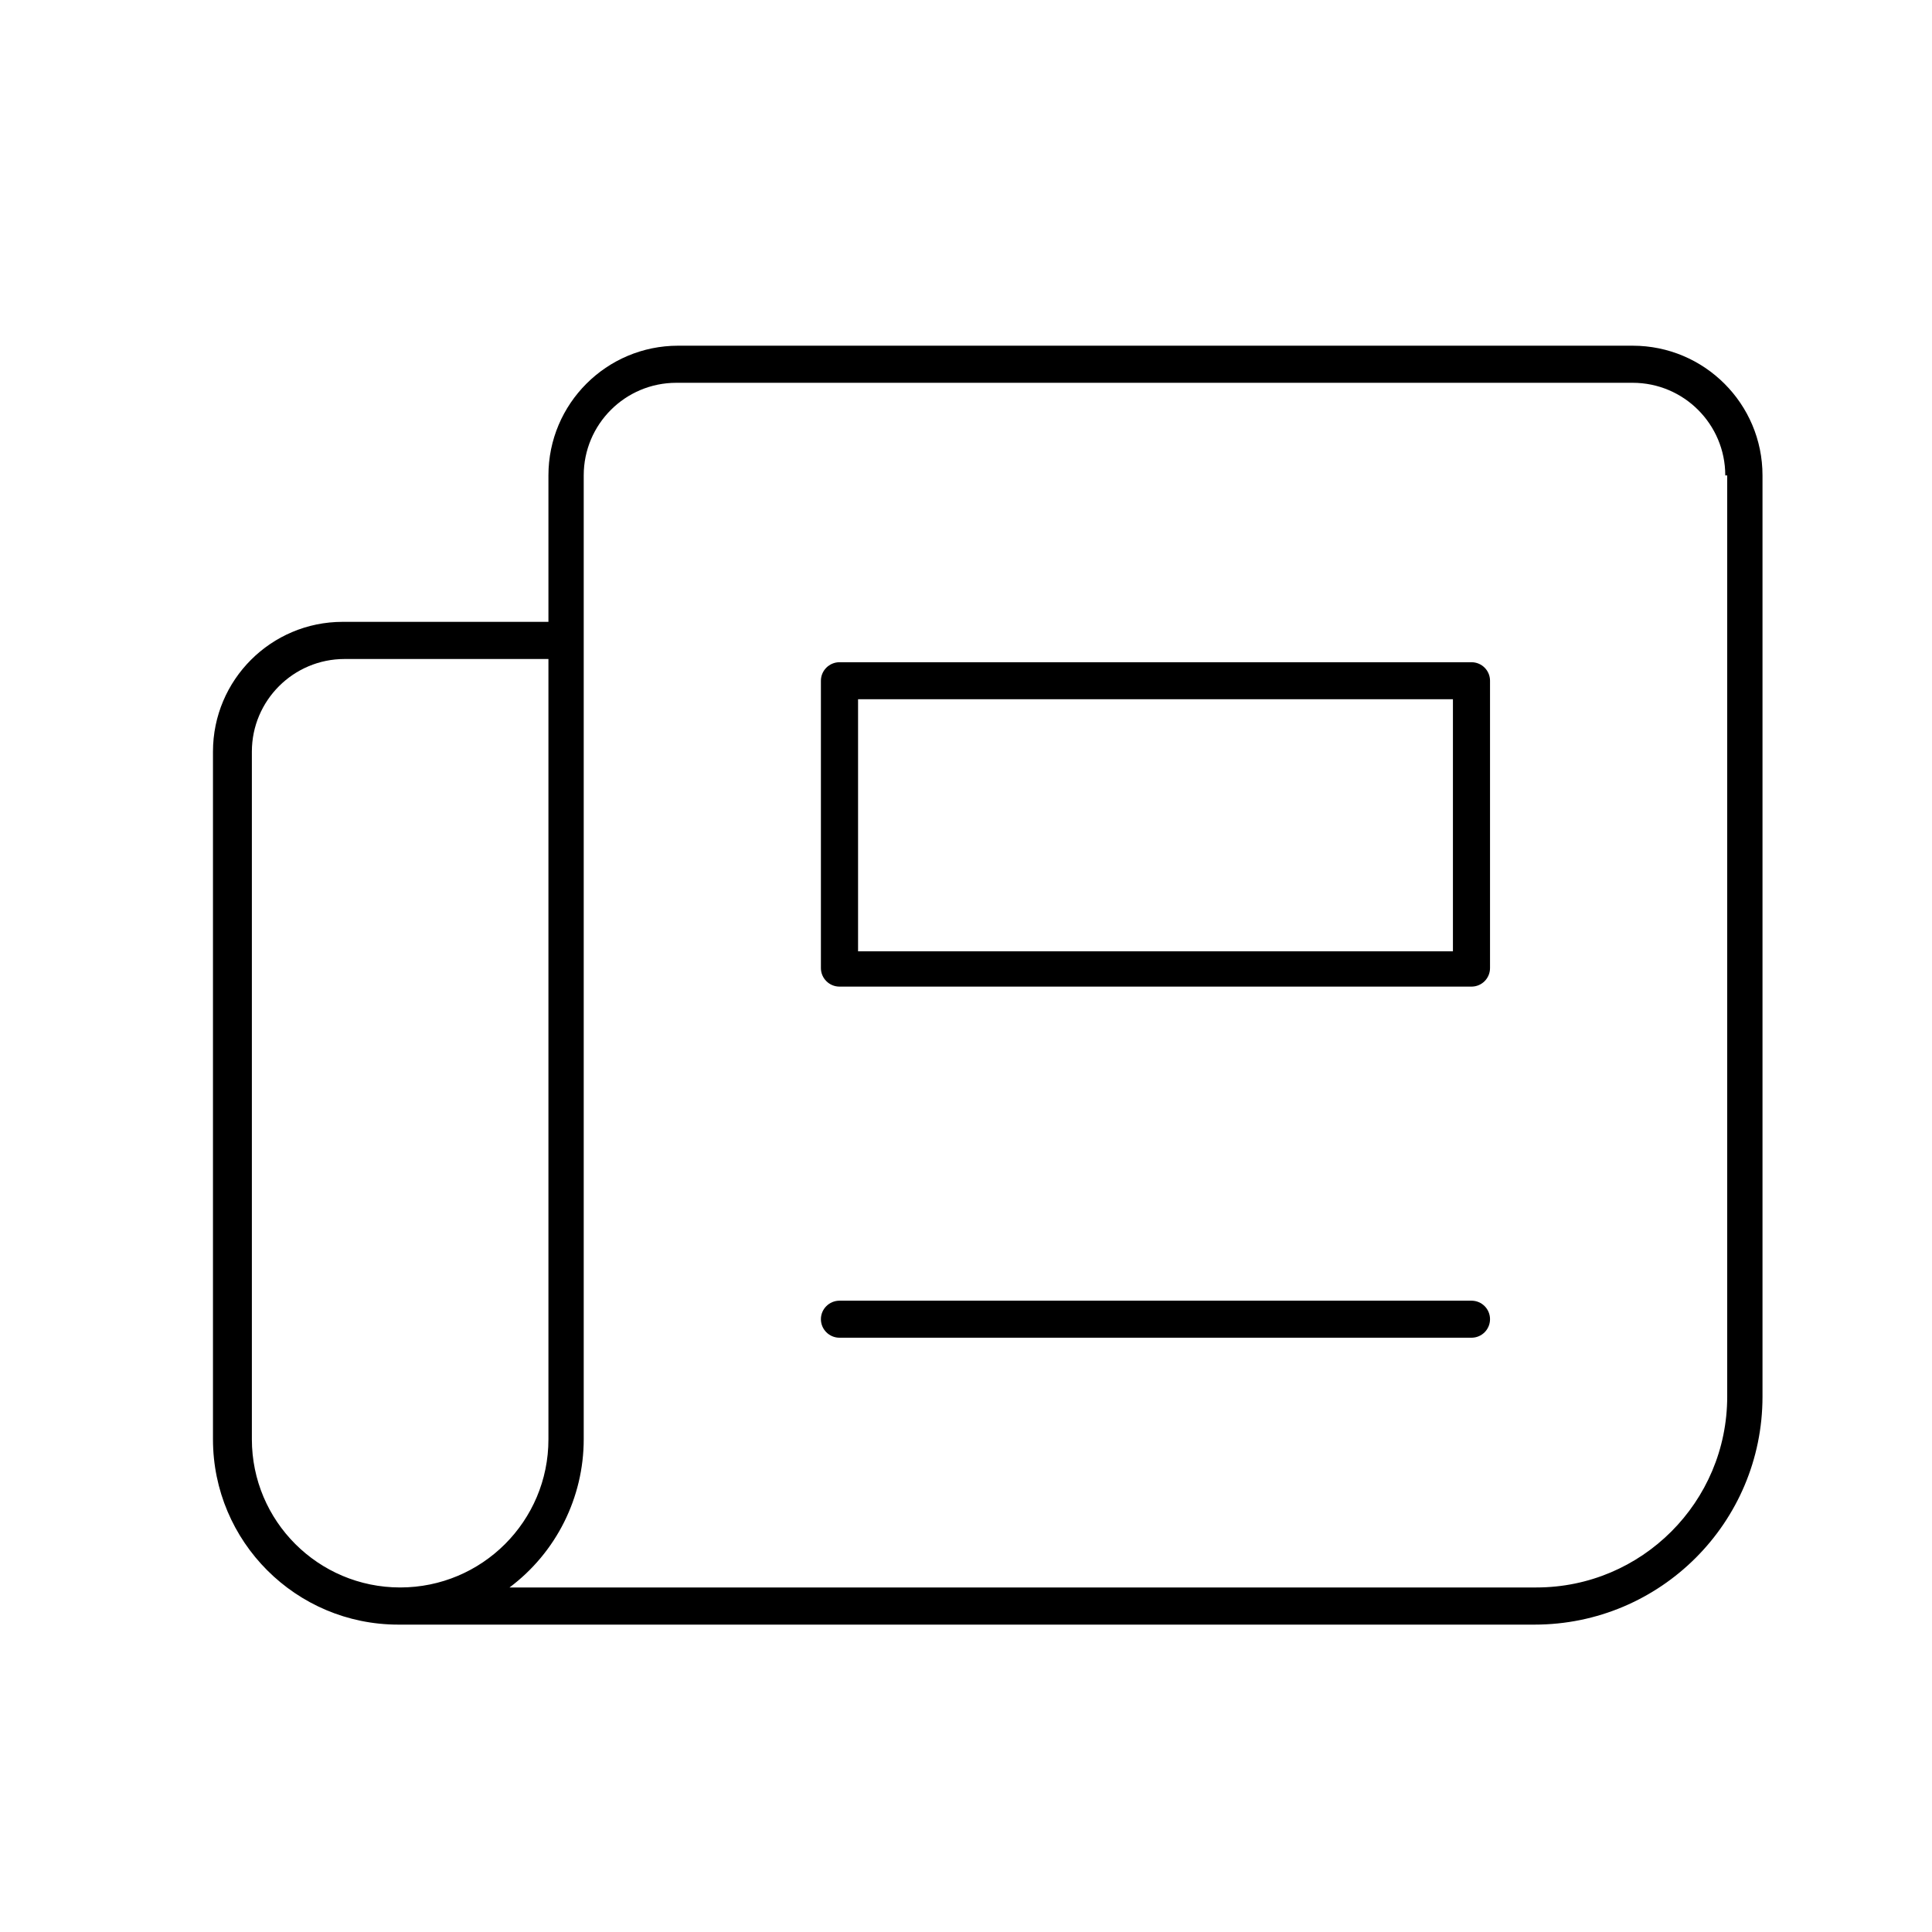
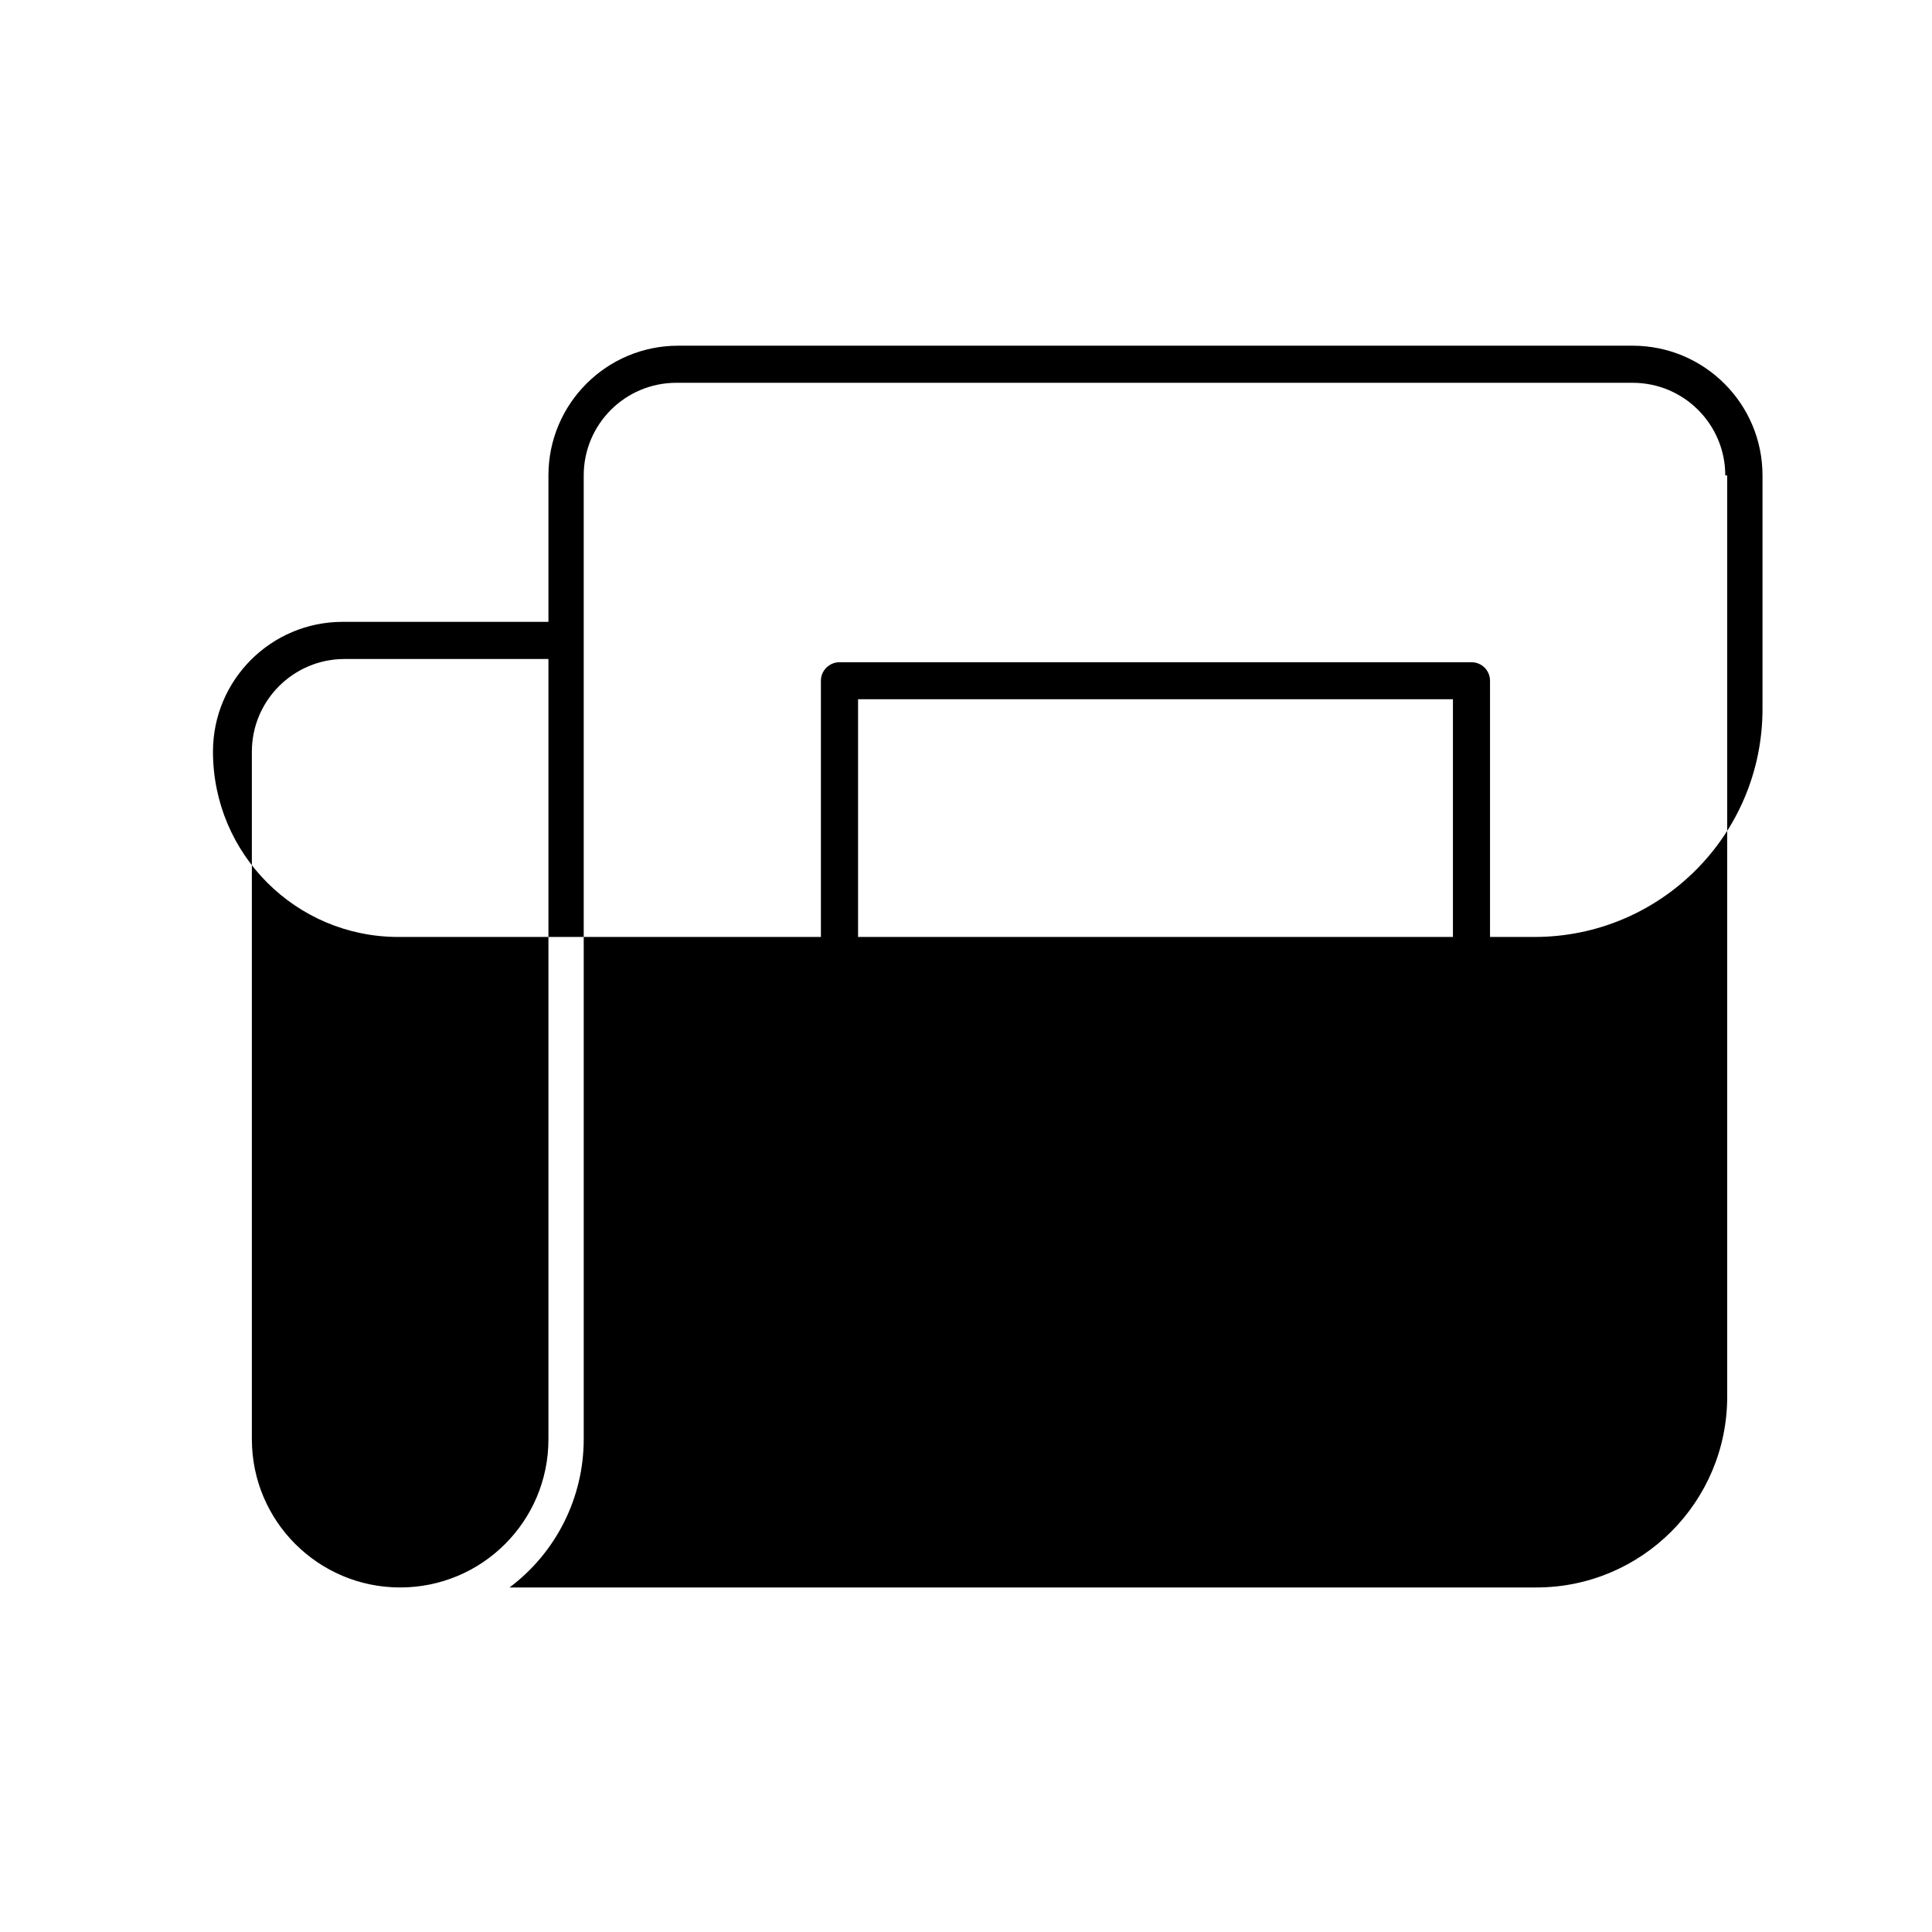
<svg xmlns="http://www.w3.org/2000/svg" version="1.1" id="Layer_1" x="0px" y="0px" width="30px" height="30px" viewBox="0 0 30 30" enable-background="new 0 0 30 30" xml:space="preserve">
  <g>
    <path d="M22.849,10.283h-9.813c-0.159,0-0.289,0.129-0.289,0.288v4.461c0,0.159,0.13,0.288,0.289,0.288h9.813   c0.16,0,0.288-0.129,0.288-0.288V10.57C23.137,10.412,23.009,10.283,22.849,10.283z M22.561,14.772h-9.237v-3.914h9.237V14.772z" />
-     <path d="M10.53,5.368c-1.112,0-2.014,0.902-2.014,2.014v2.274H5.321c-1.112,0-2.014,0.902-2.014,2.015l0,0v10.678   c0,1.589,1.288,2.878,2.878,2.878l0,0h17.643c1.955,0,3.54-1.585,3.54-3.54l0,0V7.382c0-1.112-0.903-2.014-2.016-2.014H10.53z    M6.214,24.65c-1.271,0-2.303-1.03-2.303-2.302V11.671c0-0.794,0.646-1.438,1.439-1.438h3.166v12.116   C8.517,23.62,7.486,24.65,6.214,24.65c-0.011,0-0.019,0-0.028,0H6.214z M26.82,7.382v14.304c0,1.638-1.328,2.964-2.963,2.964   c-0.011,0-0.021,0-0.029,0H7.912c0.725-0.543,1.152-1.396,1.152-2.302V7.382c0-0.793,0.643-1.438,1.438-1.438h14.85   c0.795,0,1.438,0.645,1.438,1.438H26.82z" />
-     <path d="M22.849,20.197h-9.813c-0.159,0-0.289,0.129-0.289,0.287c0,0.159,0.13,0.288,0.289,0.288h9.813   c0.16,0,0.288-0.129,0.288-0.288C23.137,20.326,23.009,20.197,22.849,20.197z" />
+     <path d="M10.53,5.368c-1.112,0-2.014,0.902-2.014,2.014v2.274H5.321c-1.112,0-2.014,0.902-2.014,2.015l0,0c0,1.589,1.288,2.878,2.878,2.878l0,0h17.643c1.955,0,3.54-1.585,3.54-3.54l0,0V7.382c0-1.112-0.903-2.014-2.016-2.014H10.53z    M6.214,24.65c-1.271,0-2.303-1.03-2.303-2.302V11.671c0-0.794,0.646-1.438,1.439-1.438h3.166v12.116   C8.517,23.62,7.486,24.65,6.214,24.65c-0.011,0-0.019,0-0.028,0H6.214z M26.82,7.382v14.304c0,1.638-1.328,2.964-2.963,2.964   c-0.011,0-0.021,0-0.029,0H7.912c0.725-0.543,1.152-1.396,1.152-2.302V7.382c0-0.793,0.643-1.438,1.438-1.438h14.85   c0.795,0,1.438,0.645,1.438,1.438H26.82z" />
  </g>
</svg>